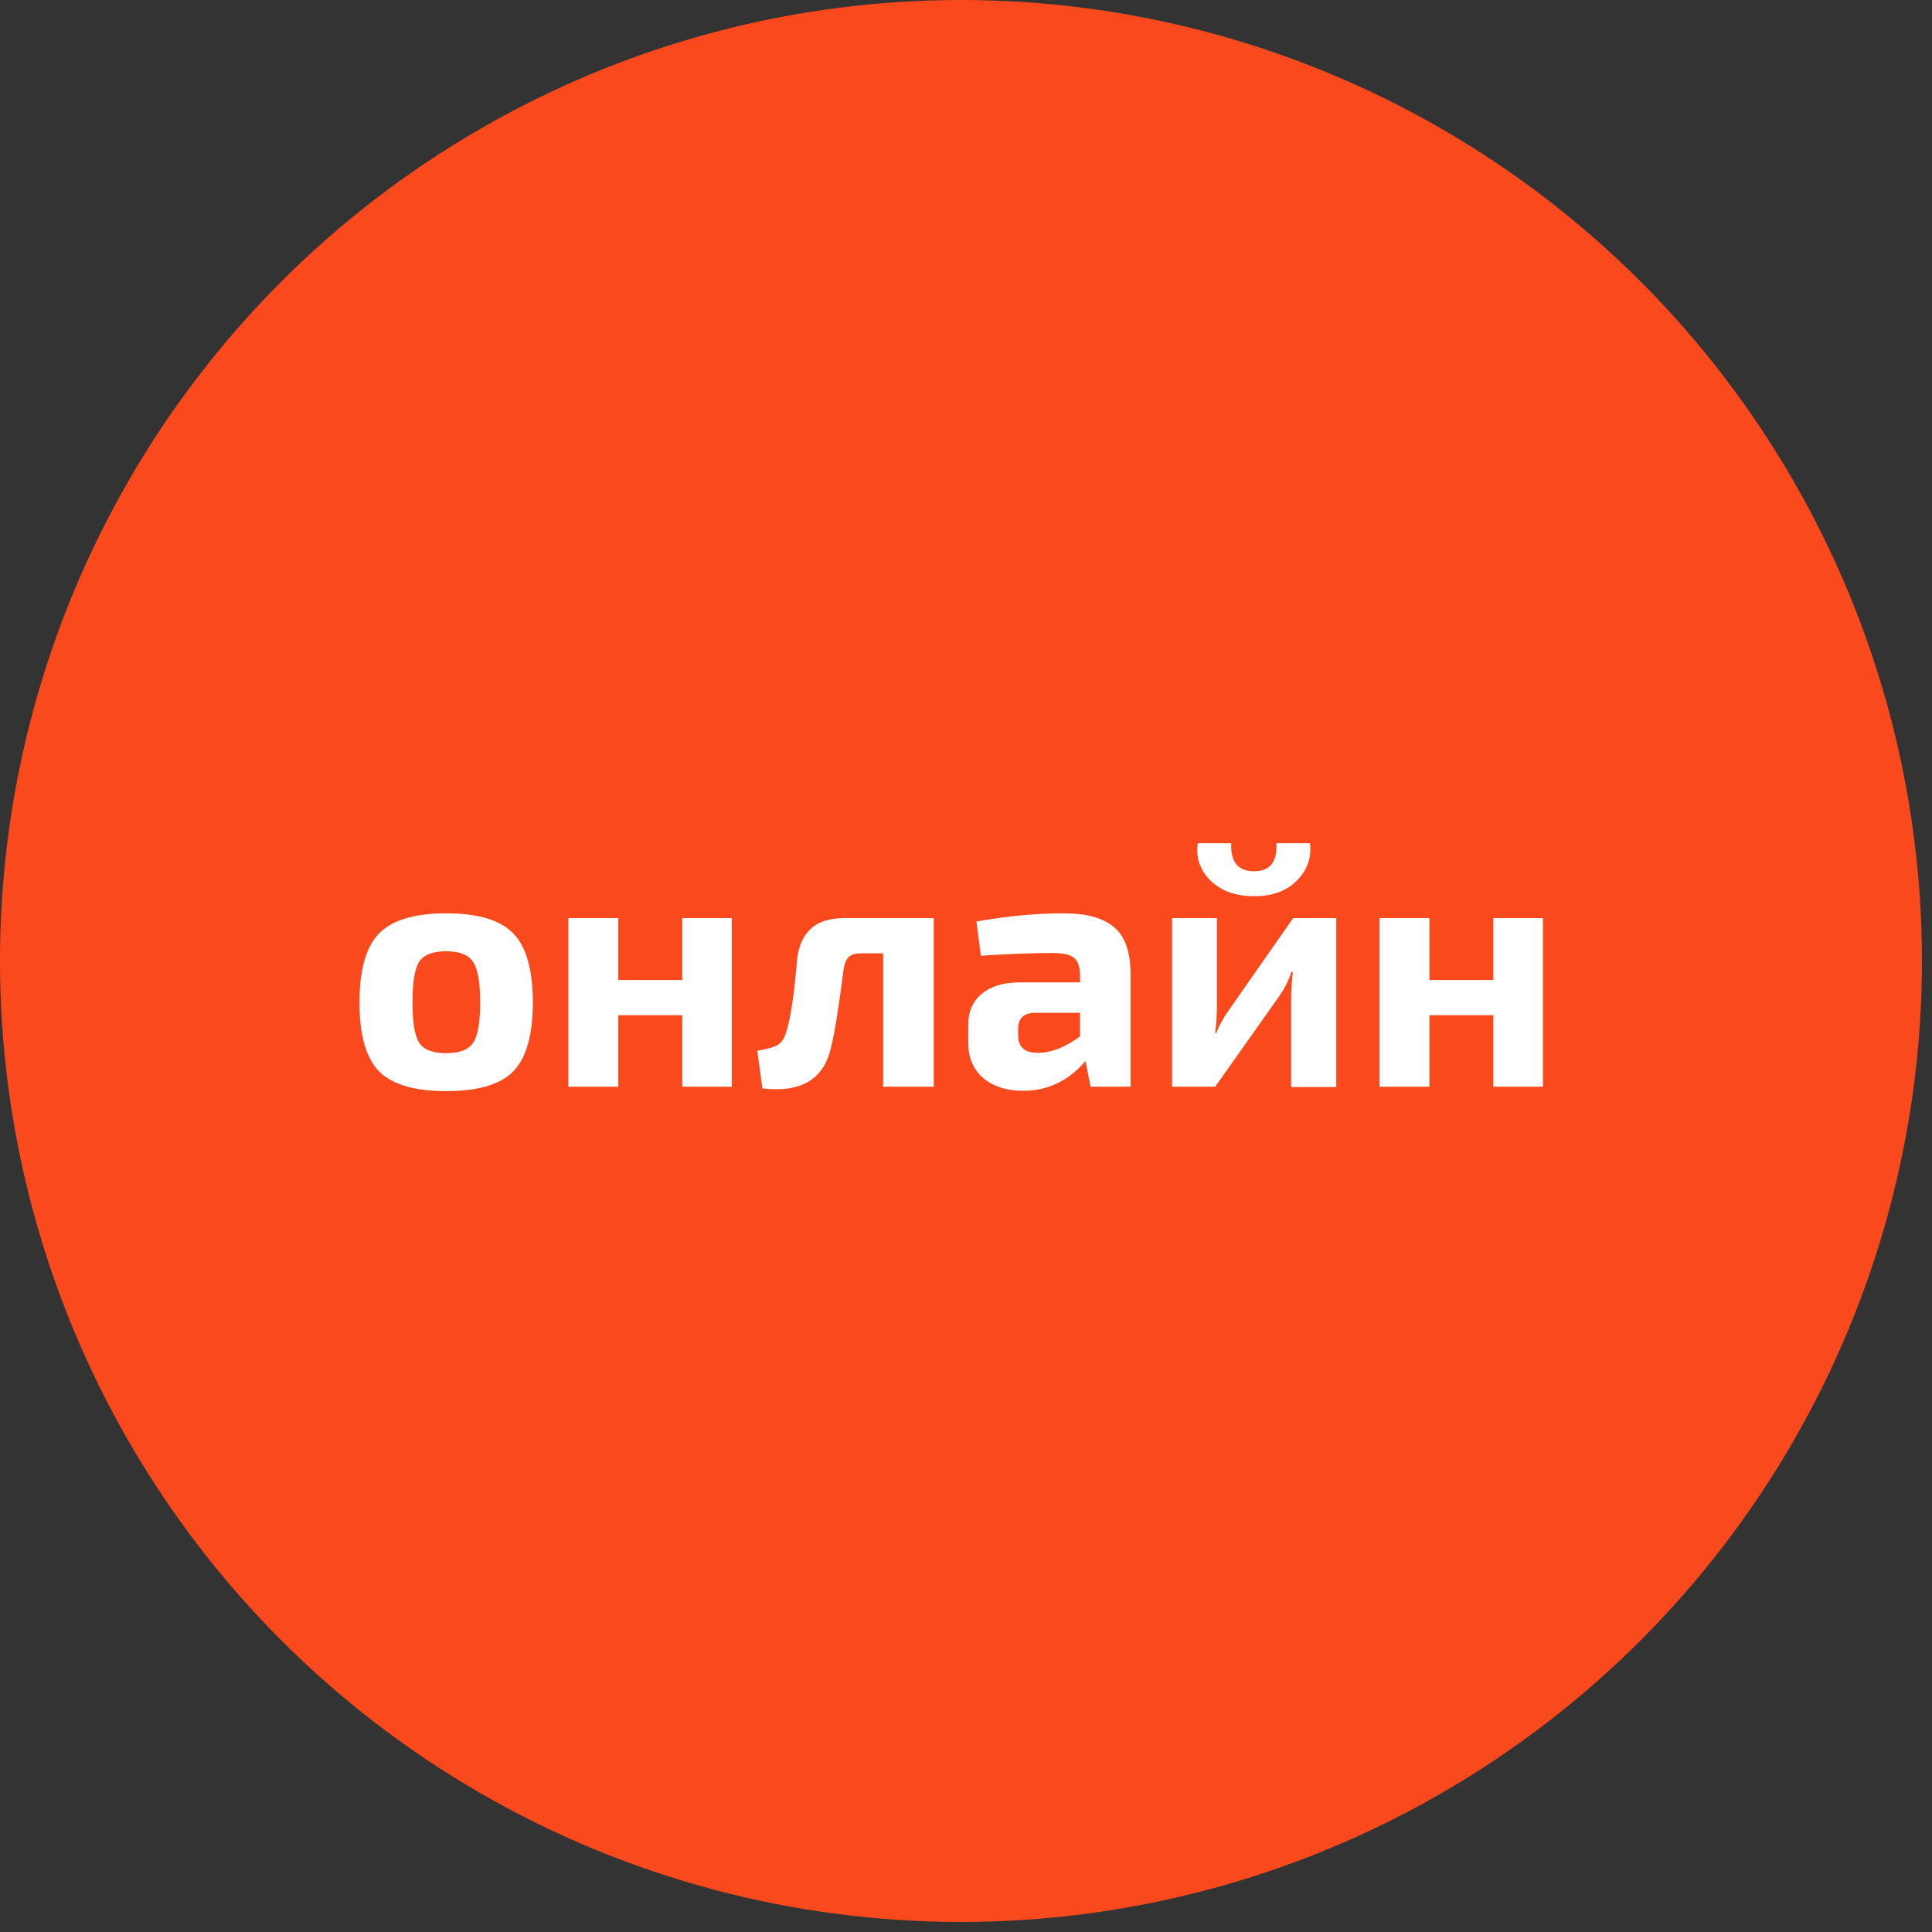
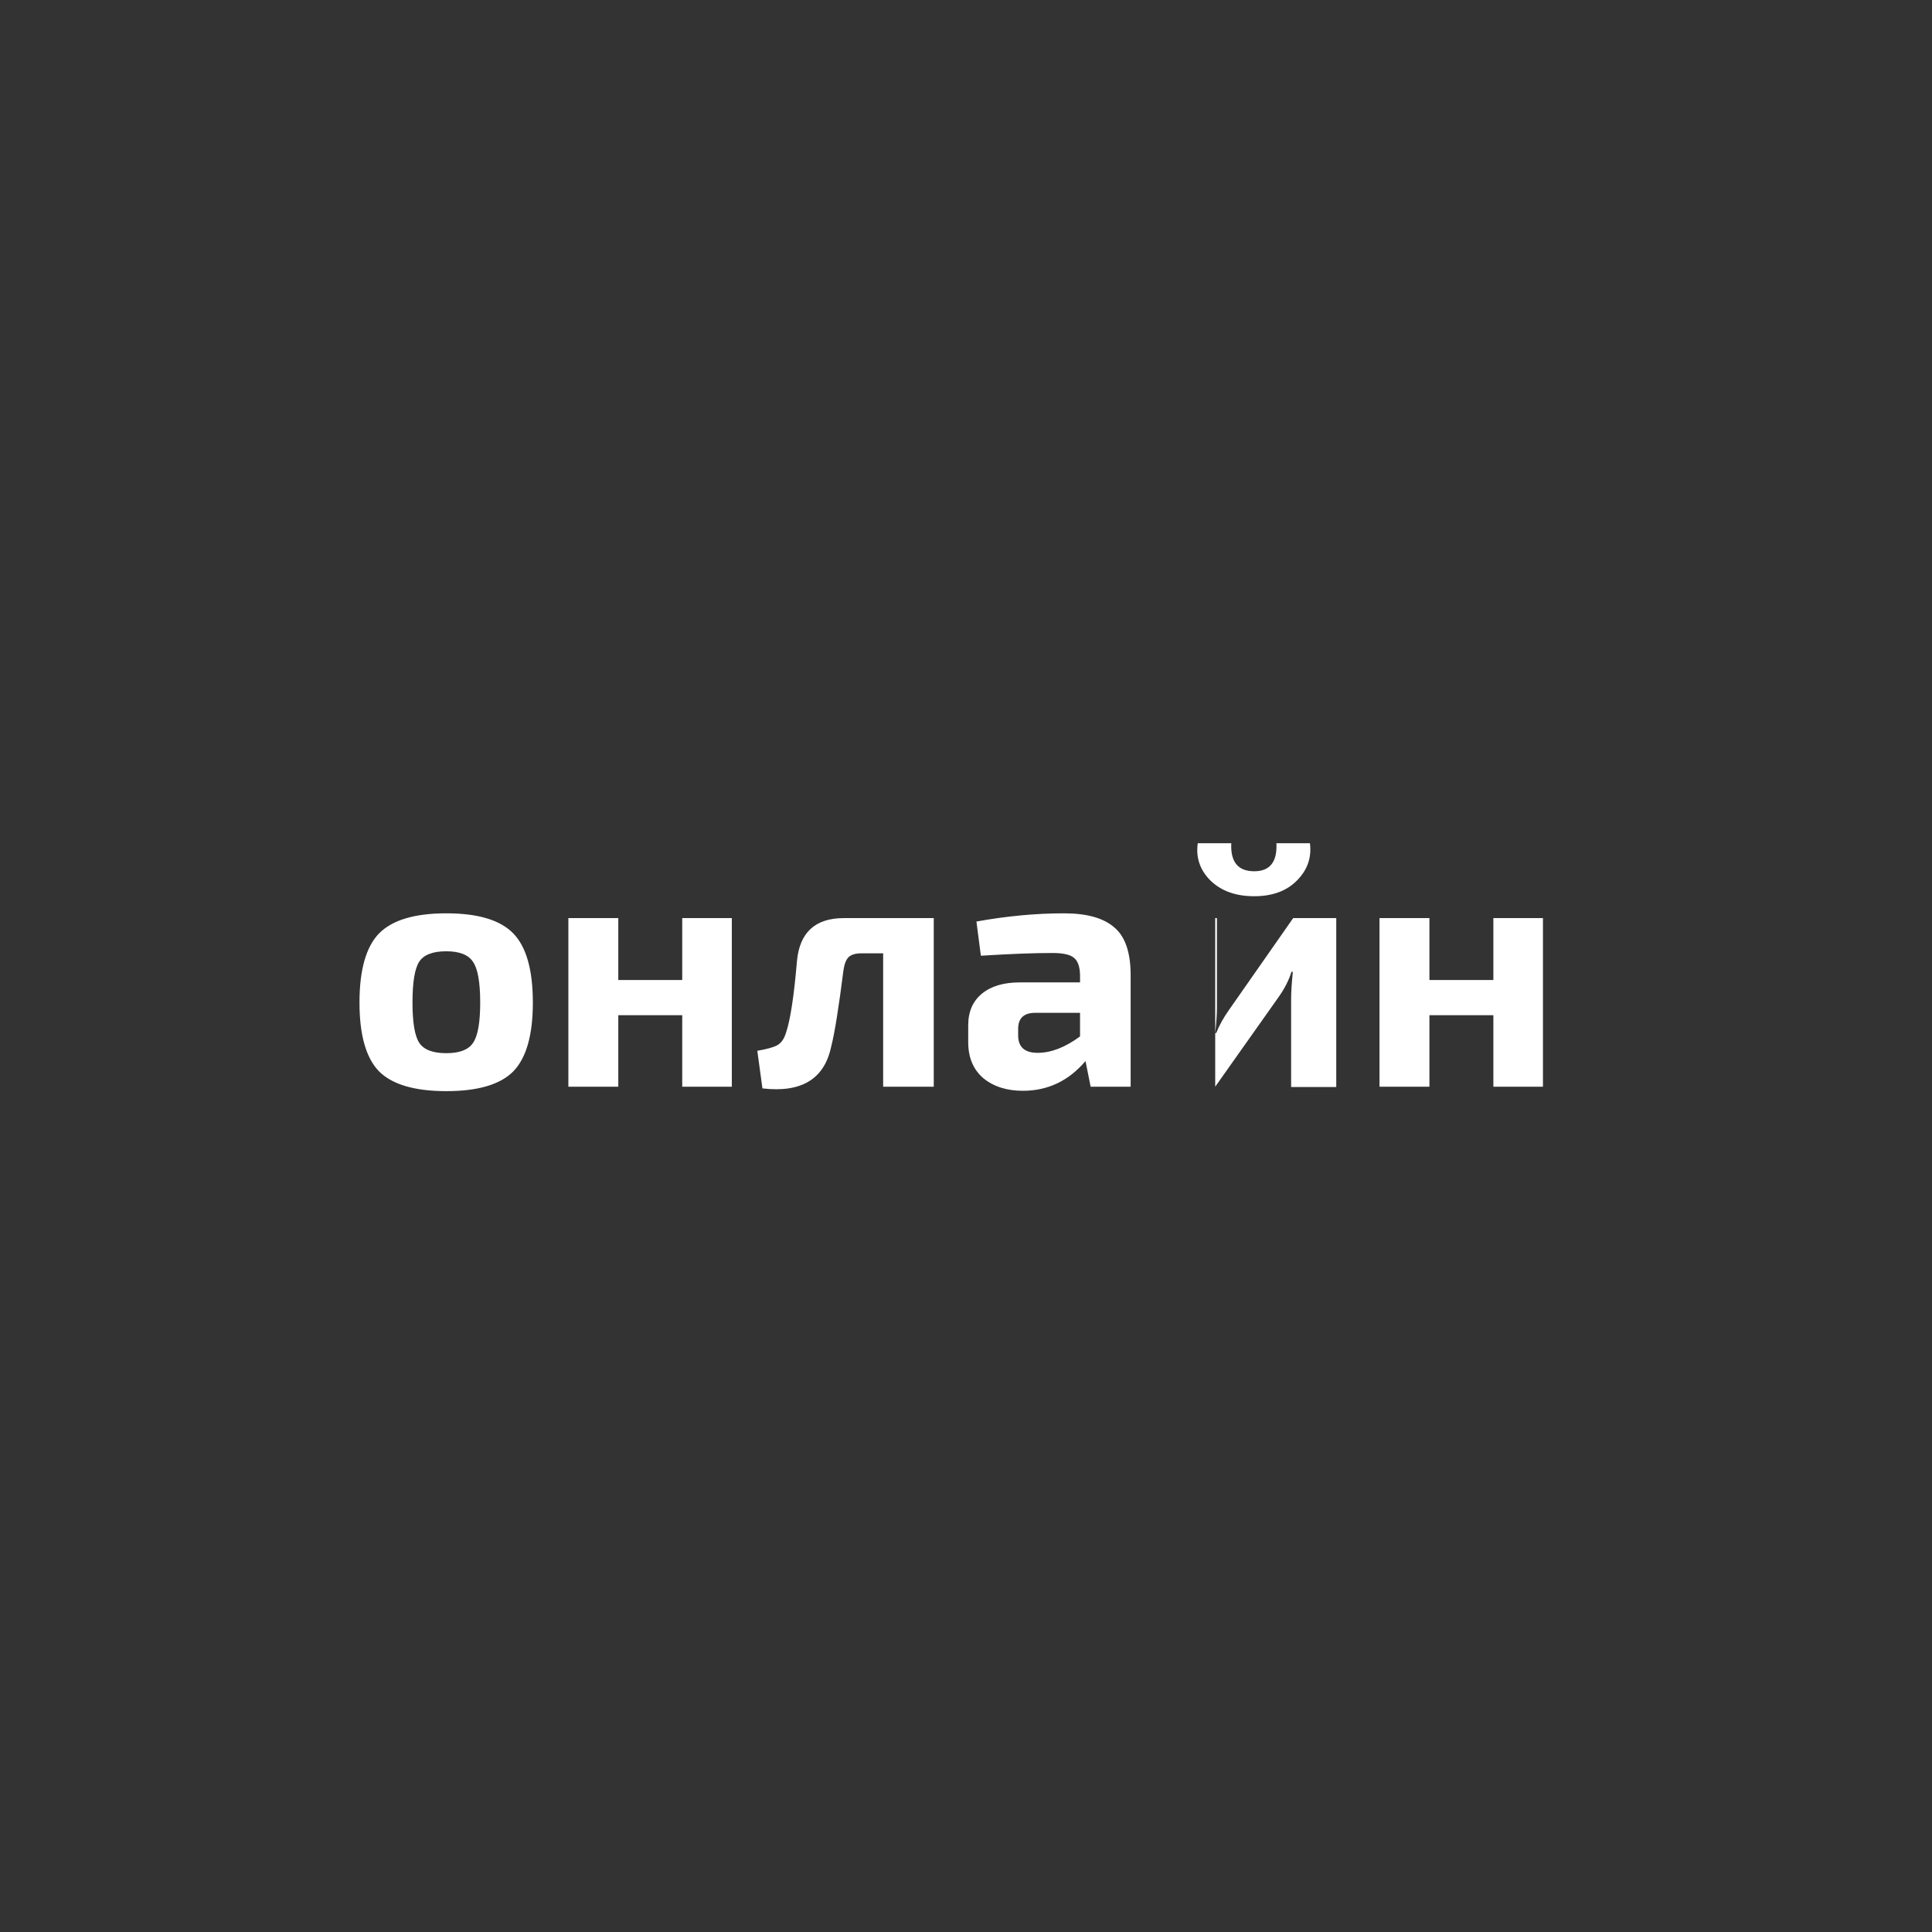
<svg xmlns="http://www.w3.org/2000/svg" width="113" height="113" viewBox="0 0 113 113" fill="none">
  <rect x="0" y="0" width="113" height="113" fill="#333333" stroke="none" />
-   <circle cx="56.206" cy="56.206" r="56.206" fill="#FA4A1D" />
-   <path d="M22.166 54.599C22.939 53.812 24.253 53.419 26.106 53.419C27.959 53.419 29.266 53.812 30.026 54.599C30.786 55.386 31.166 56.733 31.166 58.639C31.166 60.532 30.786 61.873 30.026 62.659C29.266 63.432 27.959 63.819 26.106 63.819C24.253 63.819 22.939 63.432 22.166 62.659C21.406 61.873 21.026 60.532 21.026 58.639C21.026 56.733 21.406 55.386 22.166 54.599ZM26.106 55.639C25.319 55.639 24.793 55.839 24.526 56.239C24.259 56.639 24.126 57.439 24.126 58.639C24.126 59.812 24.259 60.599 24.526 60.999C24.793 61.399 25.319 61.599 26.106 61.599C26.879 61.599 27.399 61.399 27.666 60.999C27.946 60.599 28.086 59.812 28.086 58.639C28.086 57.453 27.946 56.659 27.666 56.259C27.399 55.846 26.879 55.639 26.106 55.639ZM42.803 53.699V63.559H39.903V59.379H36.163V63.559H33.243V53.699H36.163V57.319H39.903V53.699H42.803ZM54.614 53.699V63.559H51.654V55.759H50.374C50.04 55.759 49.794 55.833 49.634 55.979C49.487 56.126 49.387 56.379 49.334 56.739C49.054 58.953 48.814 60.446 48.614 61.219C48.214 63.112 46.874 63.926 44.594 63.659L44.294 61.459C44.84 61.366 45.227 61.259 45.454 61.139C45.694 61.006 45.867 60.759 45.974 60.399C46.227 59.653 46.44 58.252 46.614 56.199C46.774 54.532 47.687 53.699 49.354 53.699H54.614ZM57.37 55.899L57.11 53.899C58.883 53.579 60.59 53.419 62.23 53.419C63.563 53.419 64.543 53.693 65.17 54.239C65.81 54.773 66.13 55.706 66.13 57.039V63.559H63.79L63.49 62.059C62.504 63.219 61.283 63.799 59.83 63.799C58.883 63.799 58.11 63.553 57.51 63.059C56.923 62.553 56.63 61.852 56.63 60.959V59.959C56.63 59.172 56.897 58.559 57.43 58.119C57.964 57.679 58.703 57.459 59.65 57.459H63.17V57.019C63.157 56.526 63.037 56.193 62.81 56.019C62.597 55.833 62.177 55.739 61.55 55.739C60.47 55.739 59.077 55.792 57.37 55.899ZM59.55 60.179V60.559C59.55 61.239 59.93 61.579 60.69 61.579C61.477 61.579 62.303 61.259 63.17 60.619V59.239H60.51C59.87 59.252 59.55 59.566 59.55 60.179ZM74.656 49.319H76.616C76.723 50.159 76.469 50.886 75.856 51.499C75.256 52.112 74.423 52.419 73.356 52.419C72.276 52.419 71.423 52.112 70.796 51.499C70.183 50.886 69.936 50.159 70.056 49.319H72.016C71.963 50.413 72.409 50.959 73.356 50.959C74.276 50.959 74.709 50.413 74.656 49.319ZM78.156 63.579H75.516V58.419C75.516 58.032 75.549 57.506 75.616 56.839H75.536C75.389 57.319 75.143 57.806 74.796 58.299L71.076 63.559H68.556V53.699H71.176V58.959C71.176 59.333 71.143 59.819 71.076 60.419H71.136C71.309 59.979 71.556 59.532 71.876 59.079L75.636 53.699H78.156V63.579ZM90.245 53.699V63.559H87.345V59.379H83.605V63.559H80.685V53.699H83.605V57.319H87.345V53.699H90.245Z" fill="white" />
+   <path d="M22.166 54.599C22.939 53.812 24.253 53.419 26.106 53.419C27.959 53.419 29.266 53.812 30.026 54.599C30.786 55.386 31.166 56.733 31.166 58.639C31.166 60.532 30.786 61.873 30.026 62.659C29.266 63.432 27.959 63.819 26.106 63.819C24.253 63.819 22.939 63.432 22.166 62.659C21.406 61.873 21.026 60.532 21.026 58.639C21.026 56.733 21.406 55.386 22.166 54.599ZM26.106 55.639C25.319 55.639 24.793 55.839 24.526 56.239C24.259 56.639 24.126 57.439 24.126 58.639C24.126 59.812 24.259 60.599 24.526 60.999C24.793 61.399 25.319 61.599 26.106 61.599C26.879 61.599 27.399 61.399 27.666 60.999C27.946 60.599 28.086 59.812 28.086 58.639C28.086 57.453 27.946 56.659 27.666 56.259C27.399 55.846 26.879 55.639 26.106 55.639ZM42.803 53.699V63.559H39.903V59.379H36.163V63.559H33.243V53.699H36.163V57.319H39.903V53.699H42.803ZM54.614 53.699V63.559H51.654V55.759H50.374C50.04 55.759 49.794 55.833 49.634 55.979C49.487 56.126 49.387 56.379 49.334 56.739C49.054 58.953 48.814 60.446 48.614 61.219C48.214 63.112 46.874 63.926 44.594 63.659L44.294 61.459C44.84 61.366 45.227 61.259 45.454 61.139C45.694 61.006 45.867 60.759 45.974 60.399C46.227 59.653 46.44 58.252 46.614 56.199C46.774 54.532 47.687 53.699 49.354 53.699H54.614ZM57.37 55.899L57.11 53.899C58.883 53.579 60.59 53.419 62.23 53.419C63.563 53.419 64.543 53.693 65.17 54.239C65.81 54.773 66.13 55.706 66.13 57.039V63.559H63.79L63.49 62.059C62.504 63.219 61.283 63.799 59.83 63.799C58.883 63.799 58.11 63.553 57.51 63.059C56.923 62.553 56.63 61.852 56.63 60.959V59.959C56.63 59.172 56.897 58.559 57.43 58.119C57.964 57.679 58.703 57.459 59.65 57.459H63.17V57.019C63.157 56.526 63.037 56.193 62.81 56.019C62.597 55.833 62.177 55.739 61.55 55.739C60.47 55.739 59.077 55.792 57.37 55.899ZM59.55 60.179V60.559C59.55 61.239 59.93 61.579 60.69 61.579C61.477 61.579 62.303 61.259 63.17 60.619V59.239H60.51C59.87 59.252 59.55 59.566 59.55 60.179ZM74.656 49.319H76.616C76.723 50.159 76.469 50.886 75.856 51.499C75.256 52.112 74.423 52.419 73.356 52.419C72.276 52.419 71.423 52.112 70.796 51.499C70.183 50.886 69.936 50.159 70.056 49.319H72.016C71.963 50.413 72.409 50.959 73.356 50.959C74.276 50.959 74.709 50.413 74.656 49.319ZM78.156 63.579H75.516V58.419C75.516 58.032 75.549 57.506 75.616 56.839H75.536C75.389 57.319 75.143 57.806 74.796 58.299L71.076 63.559V53.699H71.176V58.959C71.176 59.333 71.143 59.819 71.076 60.419H71.136C71.309 59.979 71.556 59.532 71.876 59.079L75.636 53.699H78.156V63.579ZM90.245 53.699V63.559H87.345V59.379H83.605V63.559H80.685V53.699H83.605V57.319H87.345V53.699H90.245Z" fill="white" />
</svg>